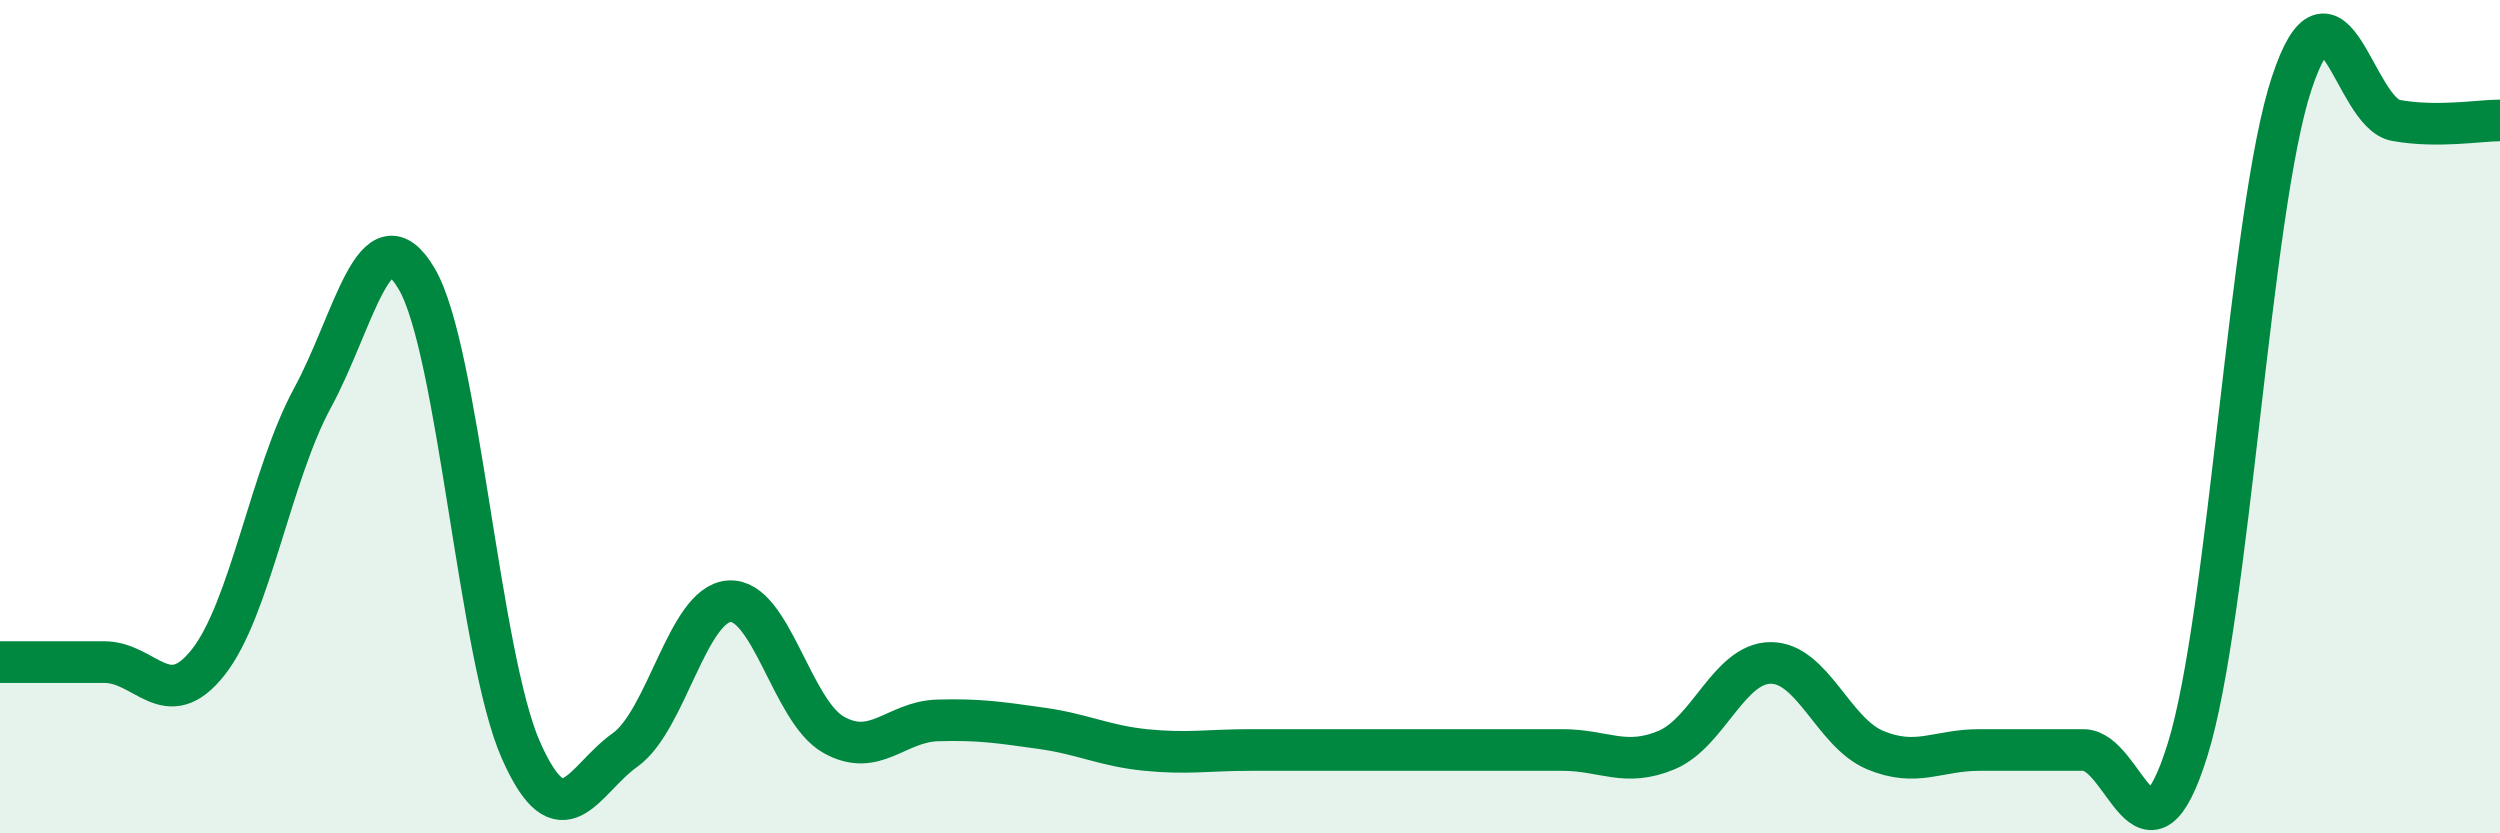
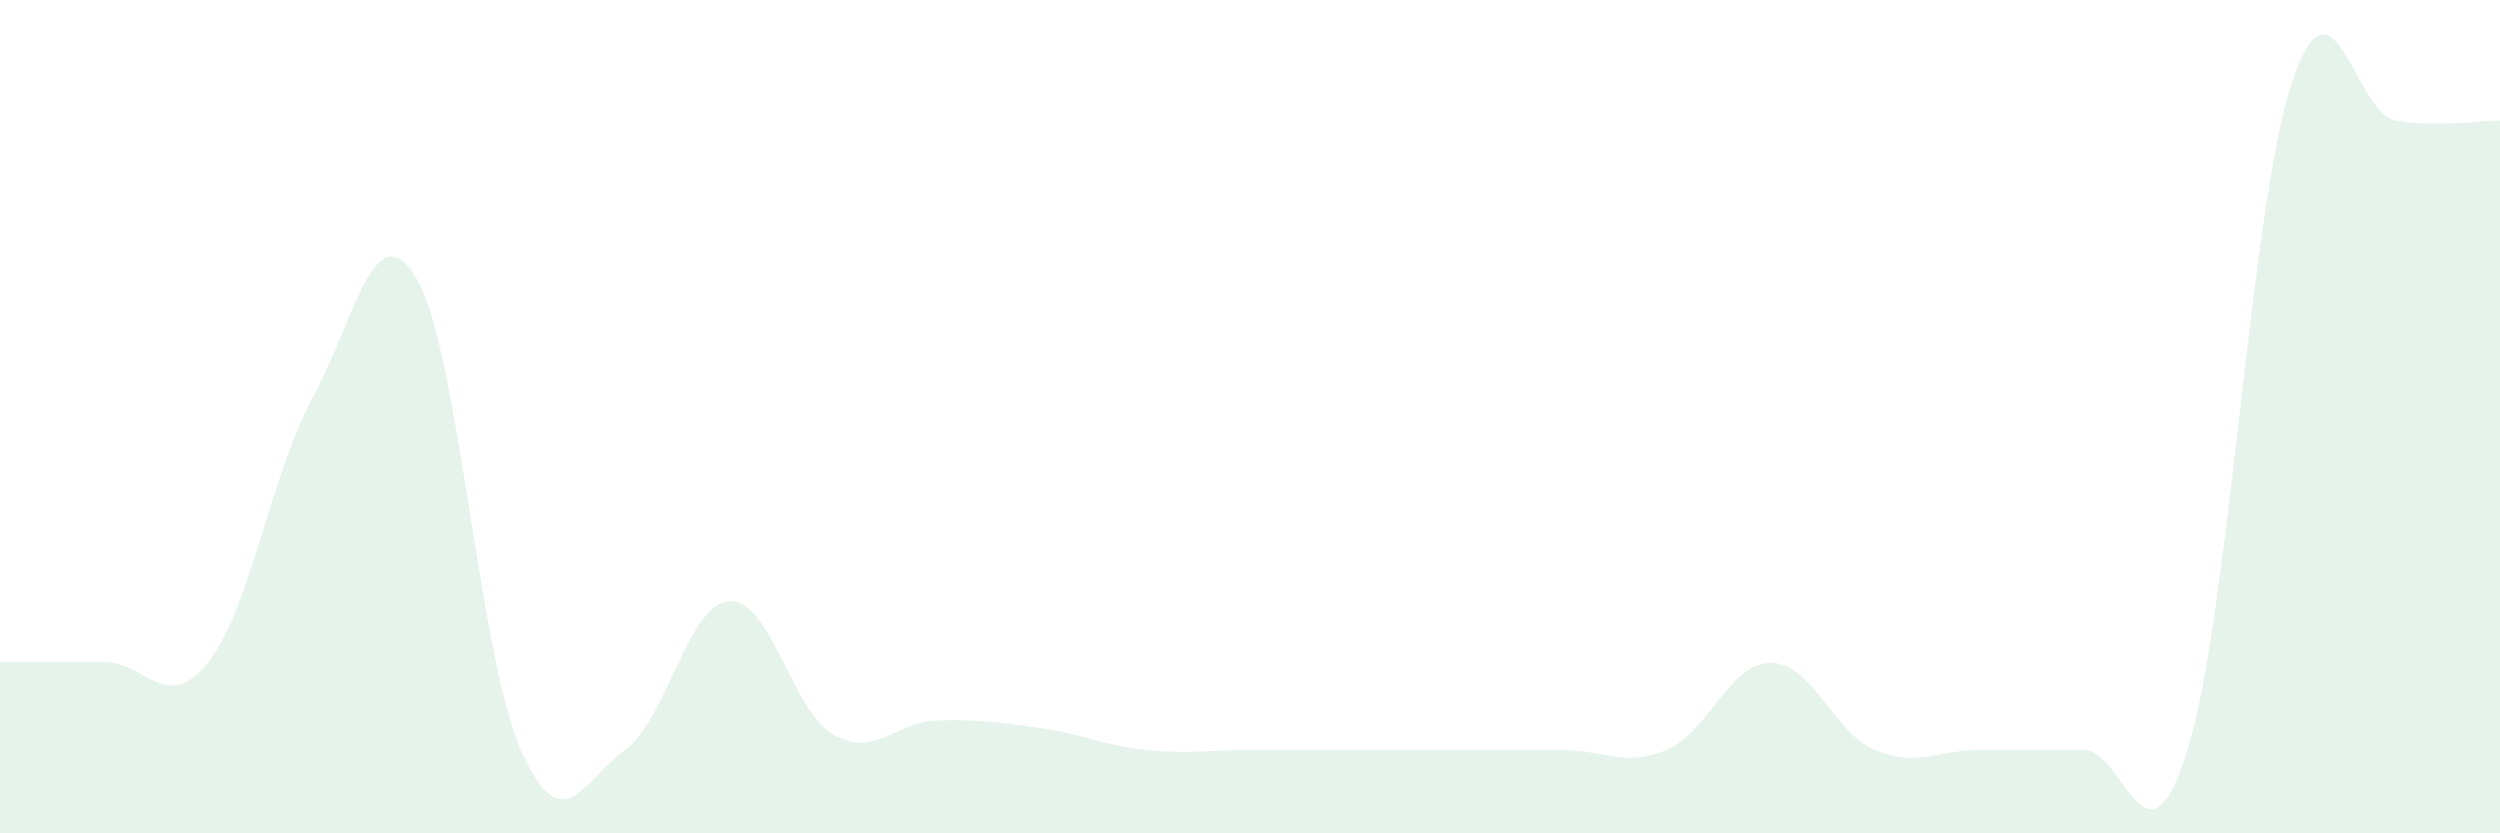
<svg xmlns="http://www.w3.org/2000/svg" width="60" height="20" viewBox="0 0 60 20">
  <path d="M 0,15.89 C 0.5,15.89 1.5,15.89 2.5,15.89 C 3.5,15.89 4,17.16 5,15.89 C 6,14.62 6.5,11.39 7.5,9.55 C 8.5,7.71 9,5 10,6.69 C 11,8.38 11.5,15.74 12.5,18 C 13.5,20.26 14,18.71 15,18 C 16,17.29 16.5,14.5 17.5,14.43 C 18.5,14.36 19,17.06 20,17.63 C 21,18.2 21.5,17.32 22.5,17.29 C 23.5,17.26 24,17.34 25,17.48 C 26,17.62 26.5,17.9 27.5,18 C 28.5,18.1 29,18 30,18 C 31,18 31.5,18 32.5,18 C 33.5,18 34,18 35,18 C 36,18 36.5,18 37.5,18 C 38.5,18 39,18.42 40,18 C 41,17.58 41.5,15.91 42.5,15.91 C 43.5,15.91 44,17.58 45,18 C 46,18.42 46.5,18 47.5,18 C 48.5,18 49,18 50,18 C 51,18 51.5,21.2 52.5,18 C 53.5,14.8 54,5.02 55,2 C 56,-1.02 56.5,2.71 57.5,2.89 C 58.5,3.07 59.5,2.89 60,2.89L60 20L0 20Z" fill="#008740" opacity="0.1" stroke-linecap="round" stroke-linejoin="round" />
-   <path d="M 0,15.89 C 0.5,15.89 1.5,15.89 2.5,15.89 C 3.5,15.89 4,17.16 5,15.89 C 6,14.62 6.5,11.39 7.5,9.55 C 8.5,7.71 9,5 10,6.69 C 11,8.38 11.5,15.74 12.5,18 C 13.5,20.26 14,18.71 15,18 C 16,17.29 16.5,14.5 17.5,14.43 C 18.5,14.36 19,17.06 20,17.63 C 21,18.2 21.5,17.32 22.5,17.29 C 23.5,17.26 24,17.34 25,17.48 C 26,17.62 26.5,17.9 27.5,18 C 28.5,18.1 29,18 30,18 C 31,18 31.5,18 32.5,18 C 33.5,18 34,18 35,18 C 36,18 36.5,18 37.5,18 C 38.5,18 39,18.42 40,18 C 41,17.58 41.5,15.91 42.5,15.91 C 43.5,15.91 44,17.58 45,18 C 46,18.42 46.5,18 47.5,18 C 48.5,18 49,18 50,18 C 51,18 51.5,21.2 52.5,18 C 53.5,14.8 54,5.02 55,2 C 56,-1.02 56.5,2.71 57.5,2.89 C 58.5,3.07 59.5,2.89 60,2.89" stroke="#008740" stroke-width="1" fill="none" stroke-linecap="round" stroke-linejoin="round" />
</svg>